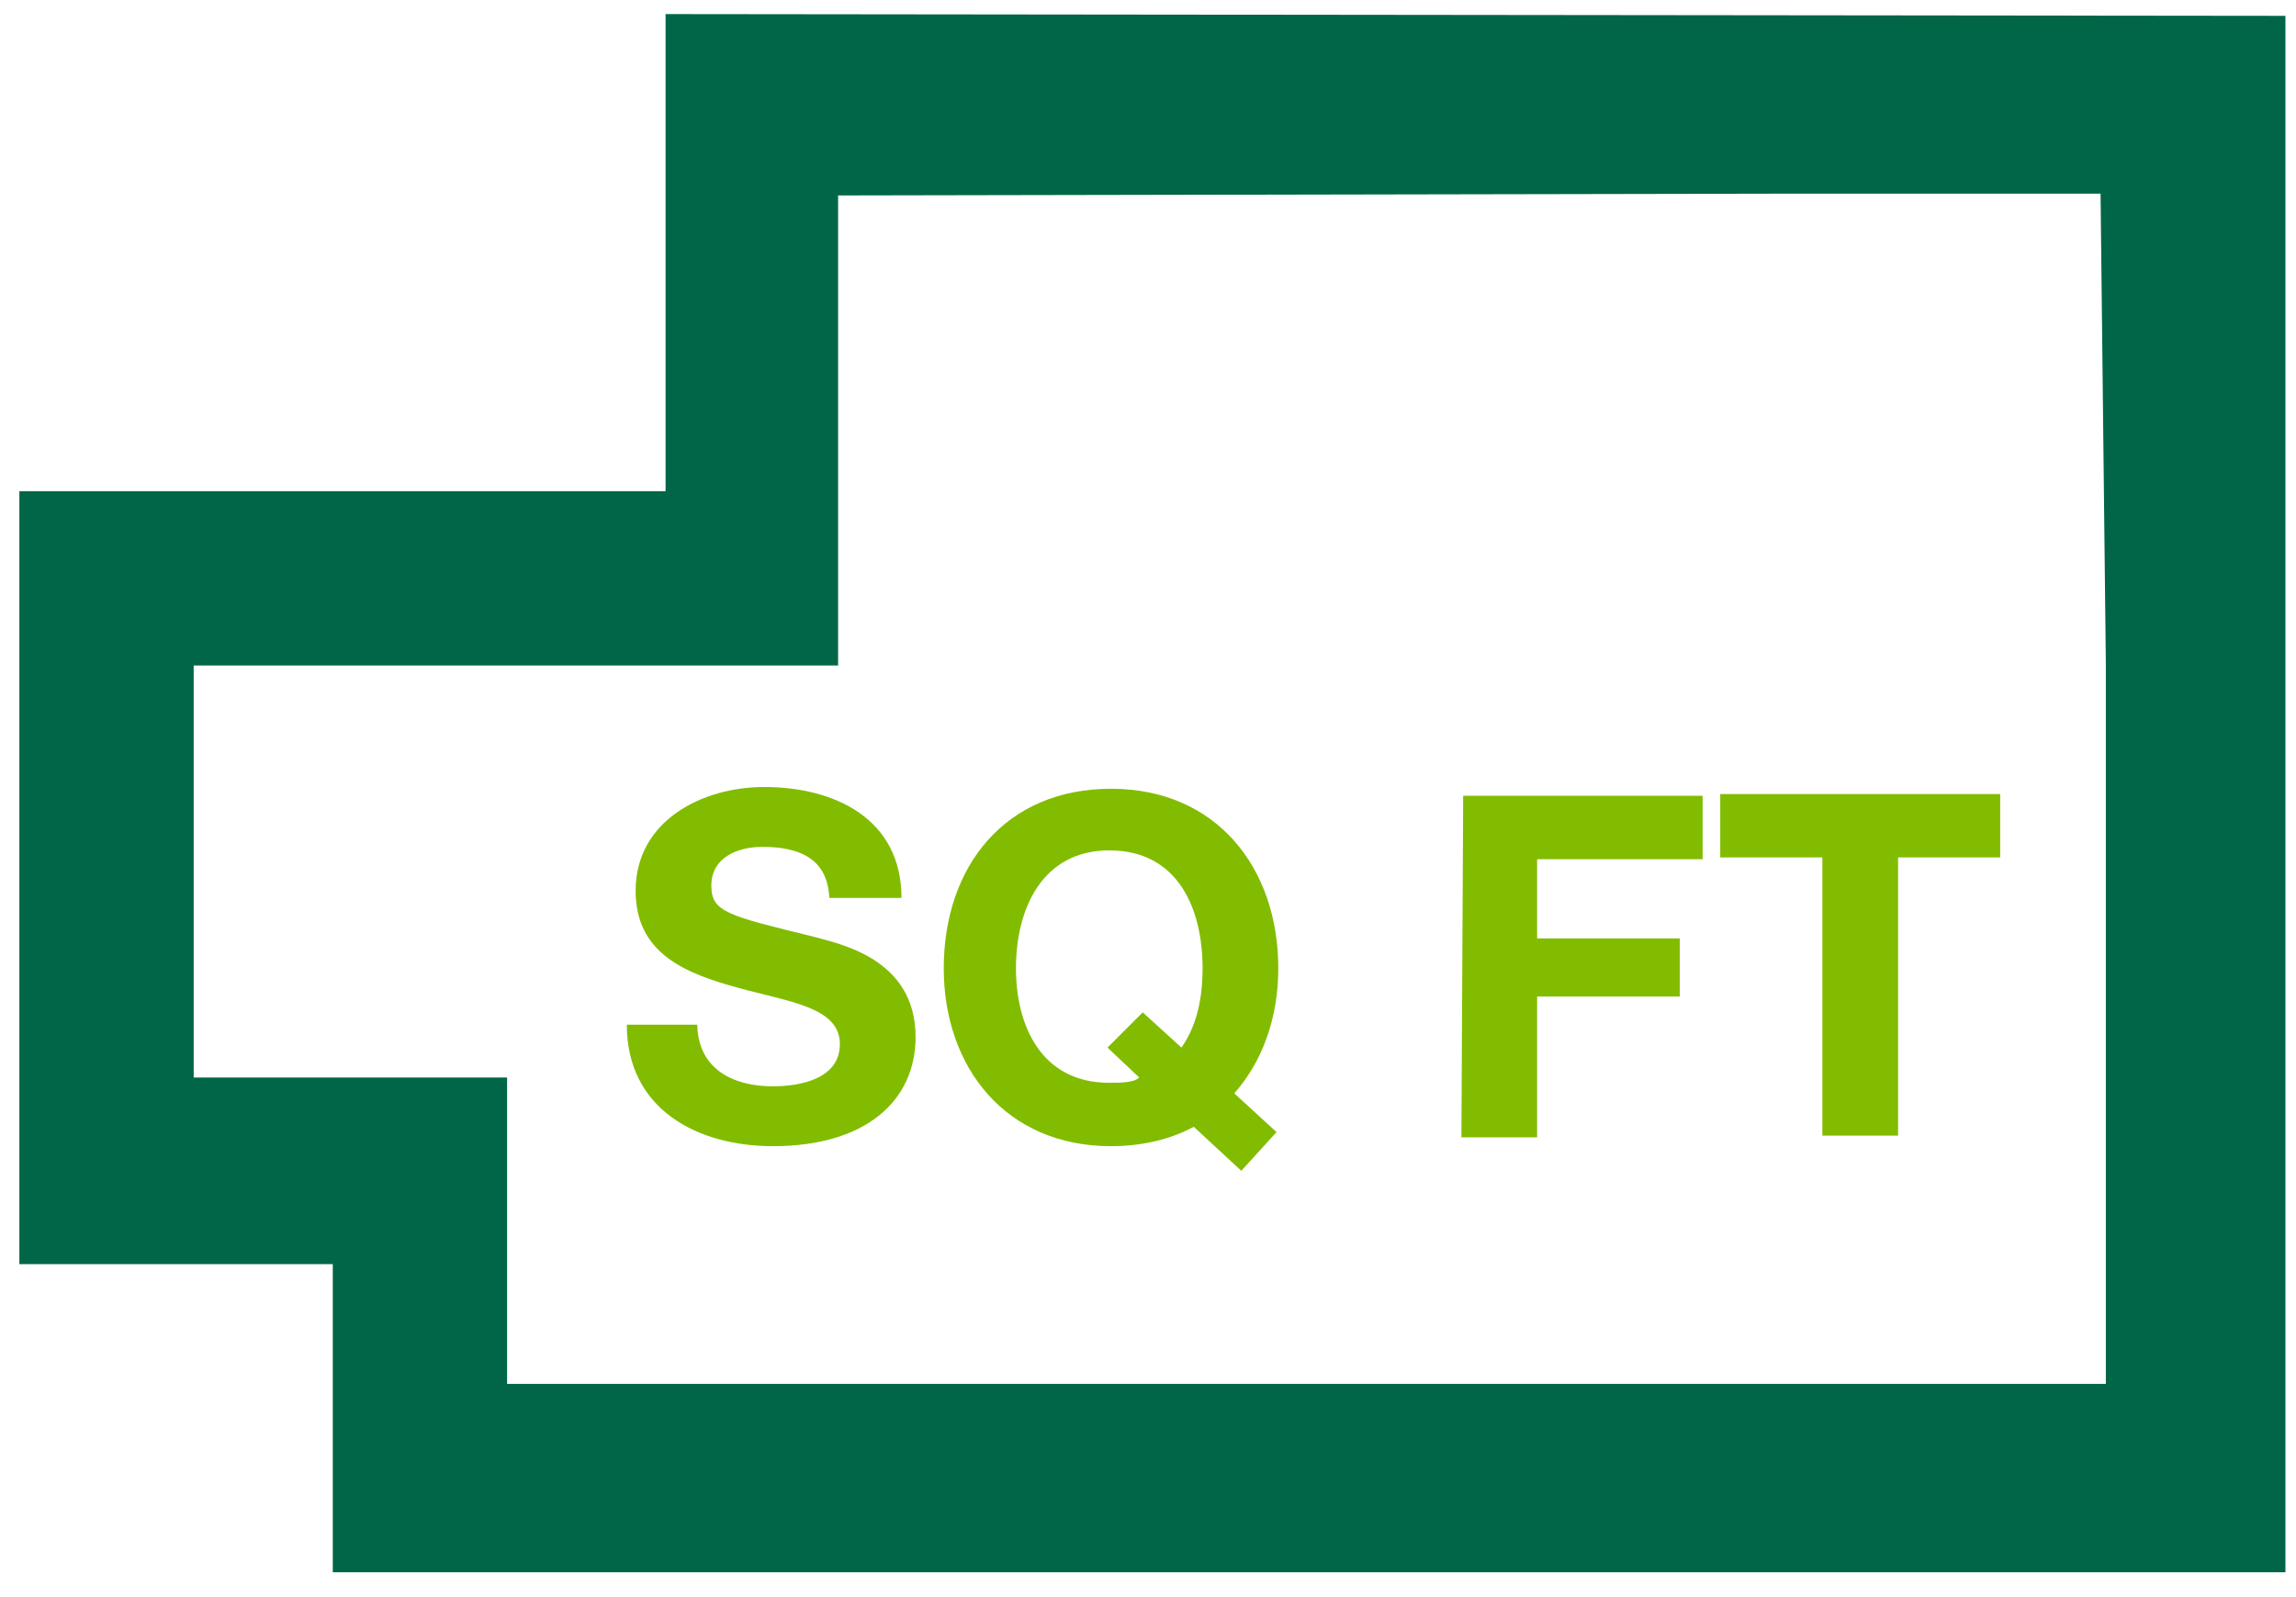
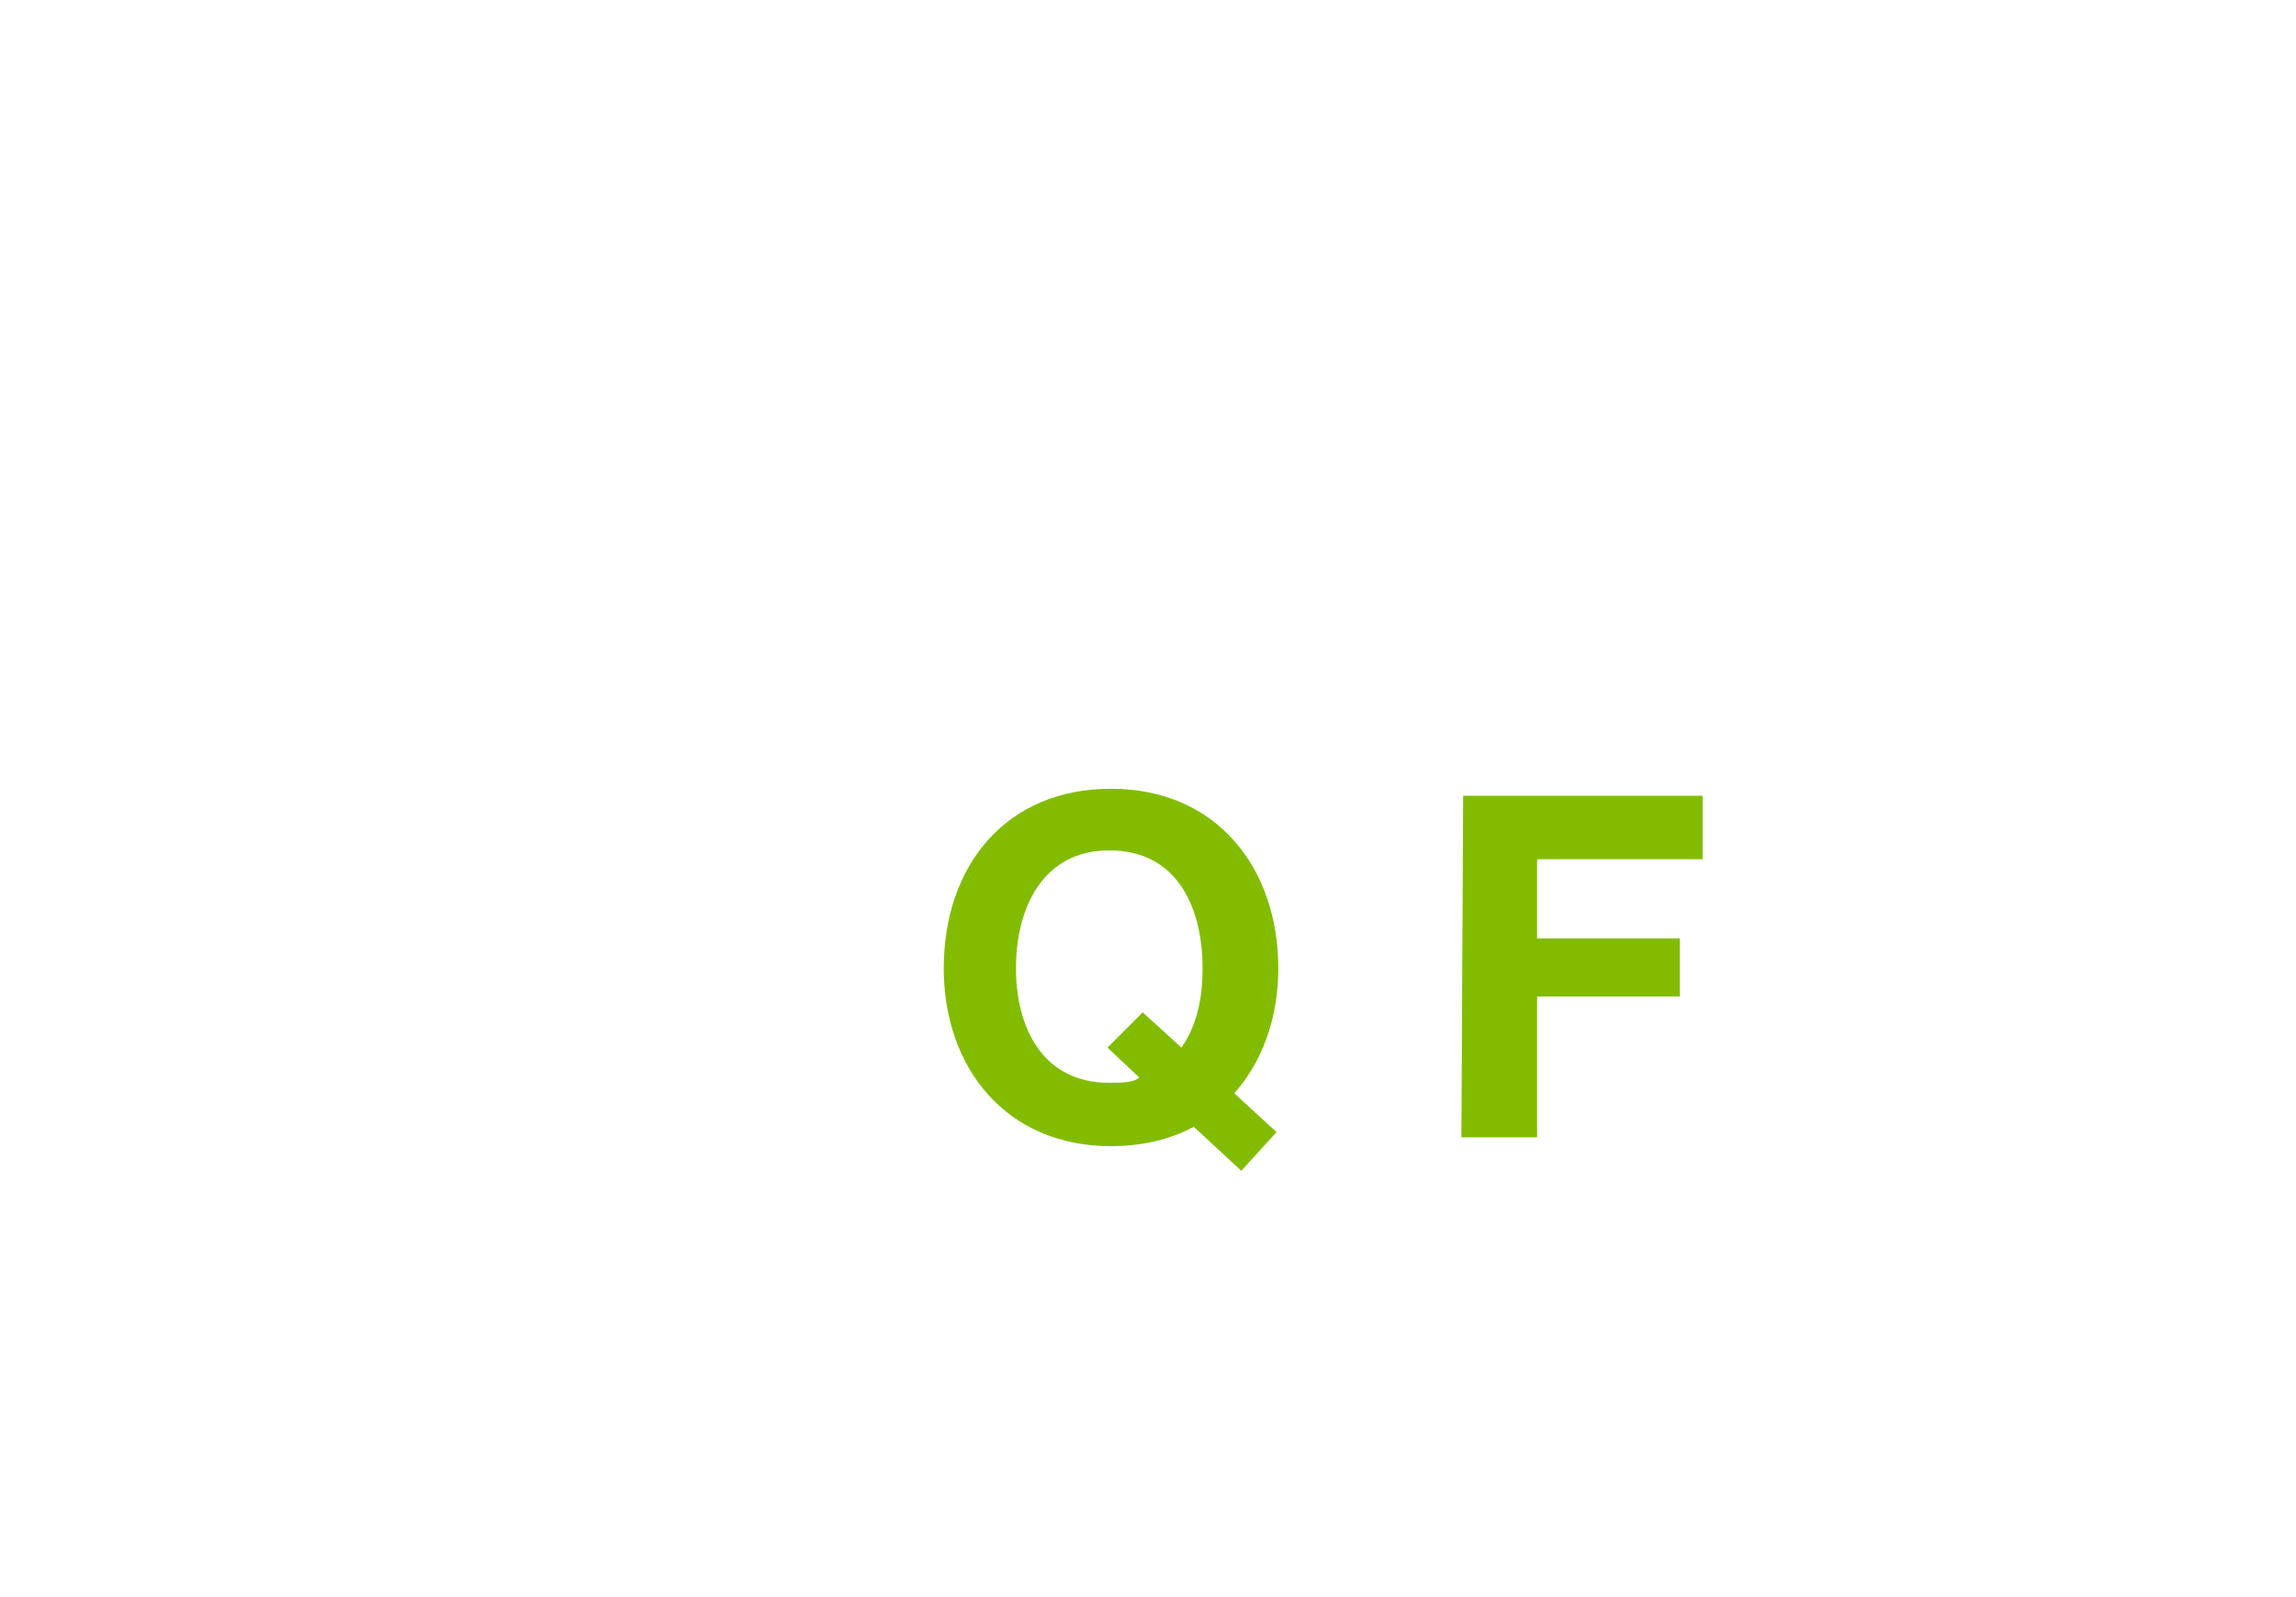
<svg xmlns="http://www.w3.org/2000/svg" version="1.1" id="Ebene_1" x="0px" y="0px" viewBox="0 0 130.4 90.7" style="enable-background:new 0 0 130.4 90.7;" xml:space="preserve">
  <style type="text/css">
	.st0{fill:#006647;}
	.st1{fill:#82BC00;}
</style>
  <g>
-     <path class="st0" d="M37.8,0.8v27.1H1.1v43.9h17.8v17.5h110.9V0.9L37.8,0.8L37.8,0.8z M100.8,11h18.5l0.3,26.7v40.9H28.8v-7.2V61.2   H18.6H11V37.8h26.4h10.2v-9.9V11.1L100.8,11L100.8,11z" />
    <g>
-       <path class="st1" d="M39.6,58.1c0,2.6,2,3.6,4.3,3.6c1.5,0,3.8-0.4,3.8-2.4c0-2.1-2.9-2.4-5.8-3.2c-2.9-0.8-5.8-1.9-5.8-5.5    c0-4,3.8-5.9,7.3-5.9c4,0,7.8,1.8,7.8,6.3h-4.1c-0.1-2.3-1.8-2.9-3.8-2.9c-1.4,0-2.9,0.6-2.9,2.2c0,1.5,0.9,1.7,5.8,2.9    c1.4,0.4,5.8,1.2,5.8,5.7c0,3.6-2.8,6.2-8.1,6.2c-4.3,0-8.3-2.1-8.3-6.9h4V58.1z" />
      <path class="st1" d="M70.5,66.5L67.8,64c-1.3,0.7-2.9,1.1-4.7,1.1c-6,0-9.5-4.5-9.5-10.1c0-5.8,3.5-10.2,9.5-10.2    s9.5,4.5,9.5,10.2c0,2.8-0.9,5.3-2.5,7.1l2.4,2.2L70.5,66.5z M64.9,57.5l2.2,2c0.7-1,1.2-2.4,1.2-4.5c0-3.4-1.4-6.7-5.3-6.7    c-3.8,0-5.3,3.3-5.3,6.7c0,3.2,1.4,6.5,5.3,6.5c0.6,0,1.4,0,1.7-0.3l-1.8-1.7L64.9,57.5z" />
      <path class="st1" d="M83.1,45.2h13.6v3.6h-9.4v4.5h8.1v3.3h-8.1v8H83L83.1,45.2L83.1,45.2z" />
-       <path class="st1" d="M103.5,48.7h-5.8v-3.6h15.9v3.6h-5.8v15.8h-4.3L103.5,48.7L103.5,48.7z" />
    </g>
  </g>
</svg>